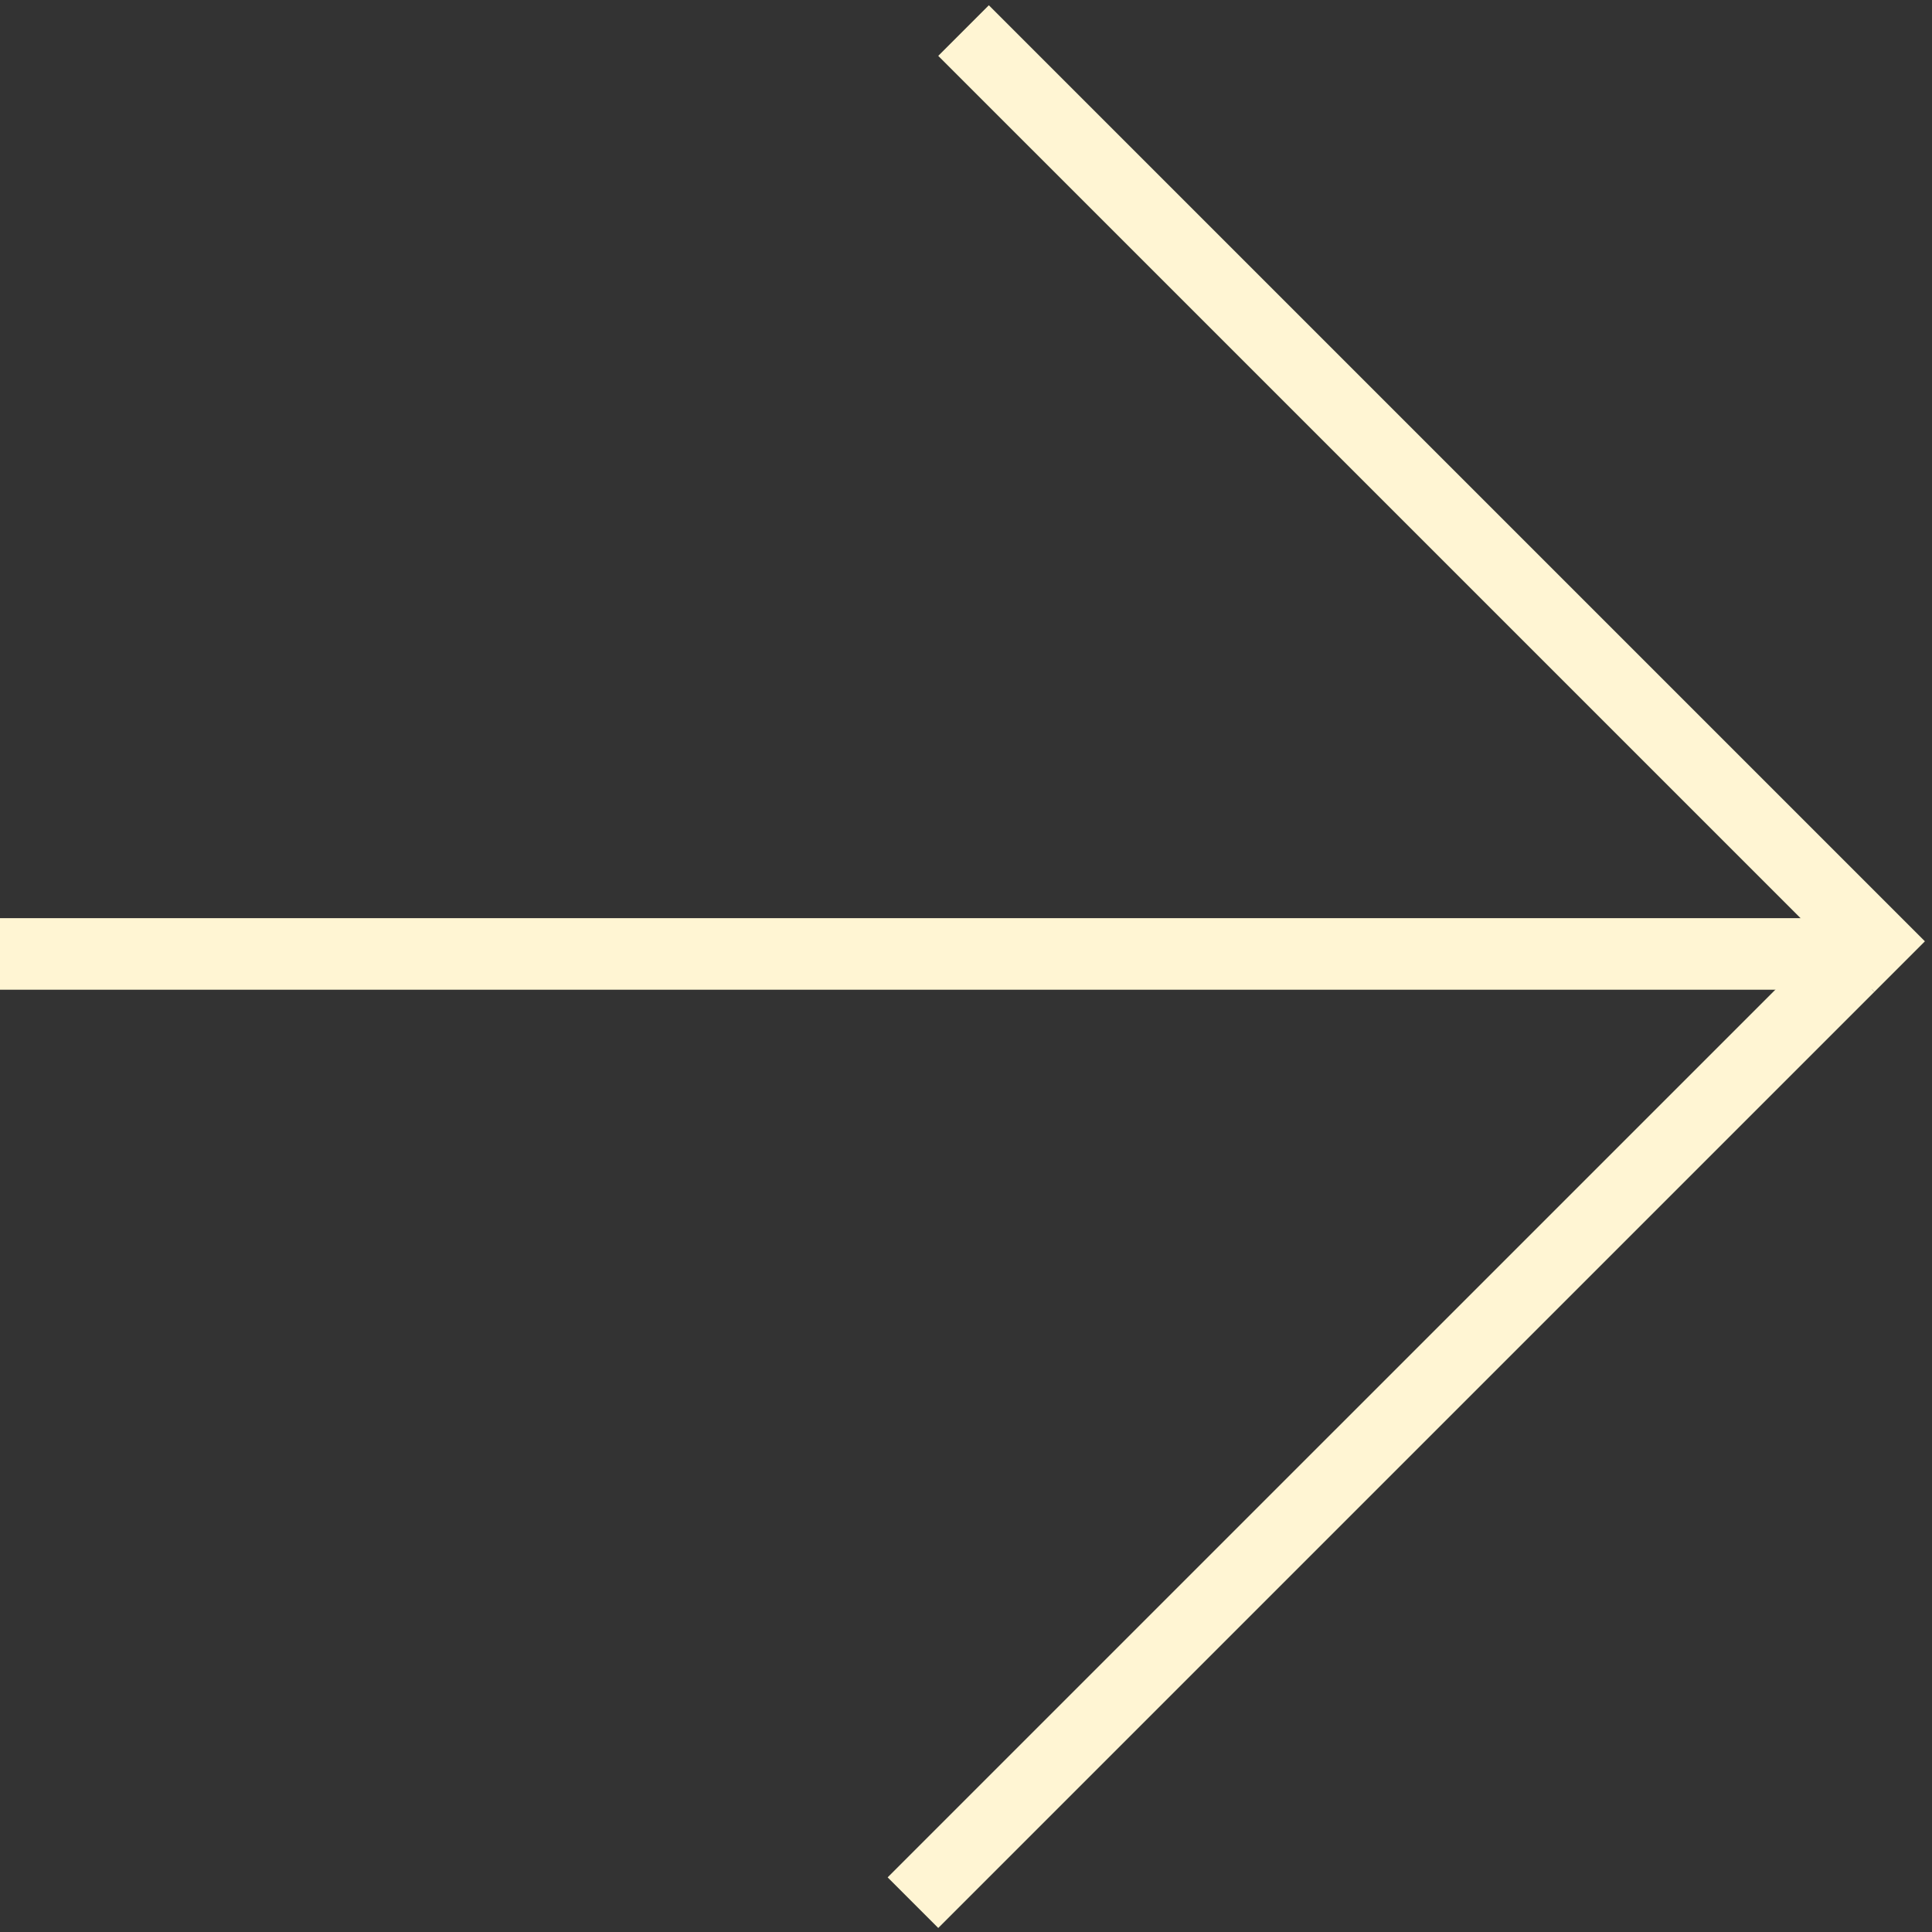
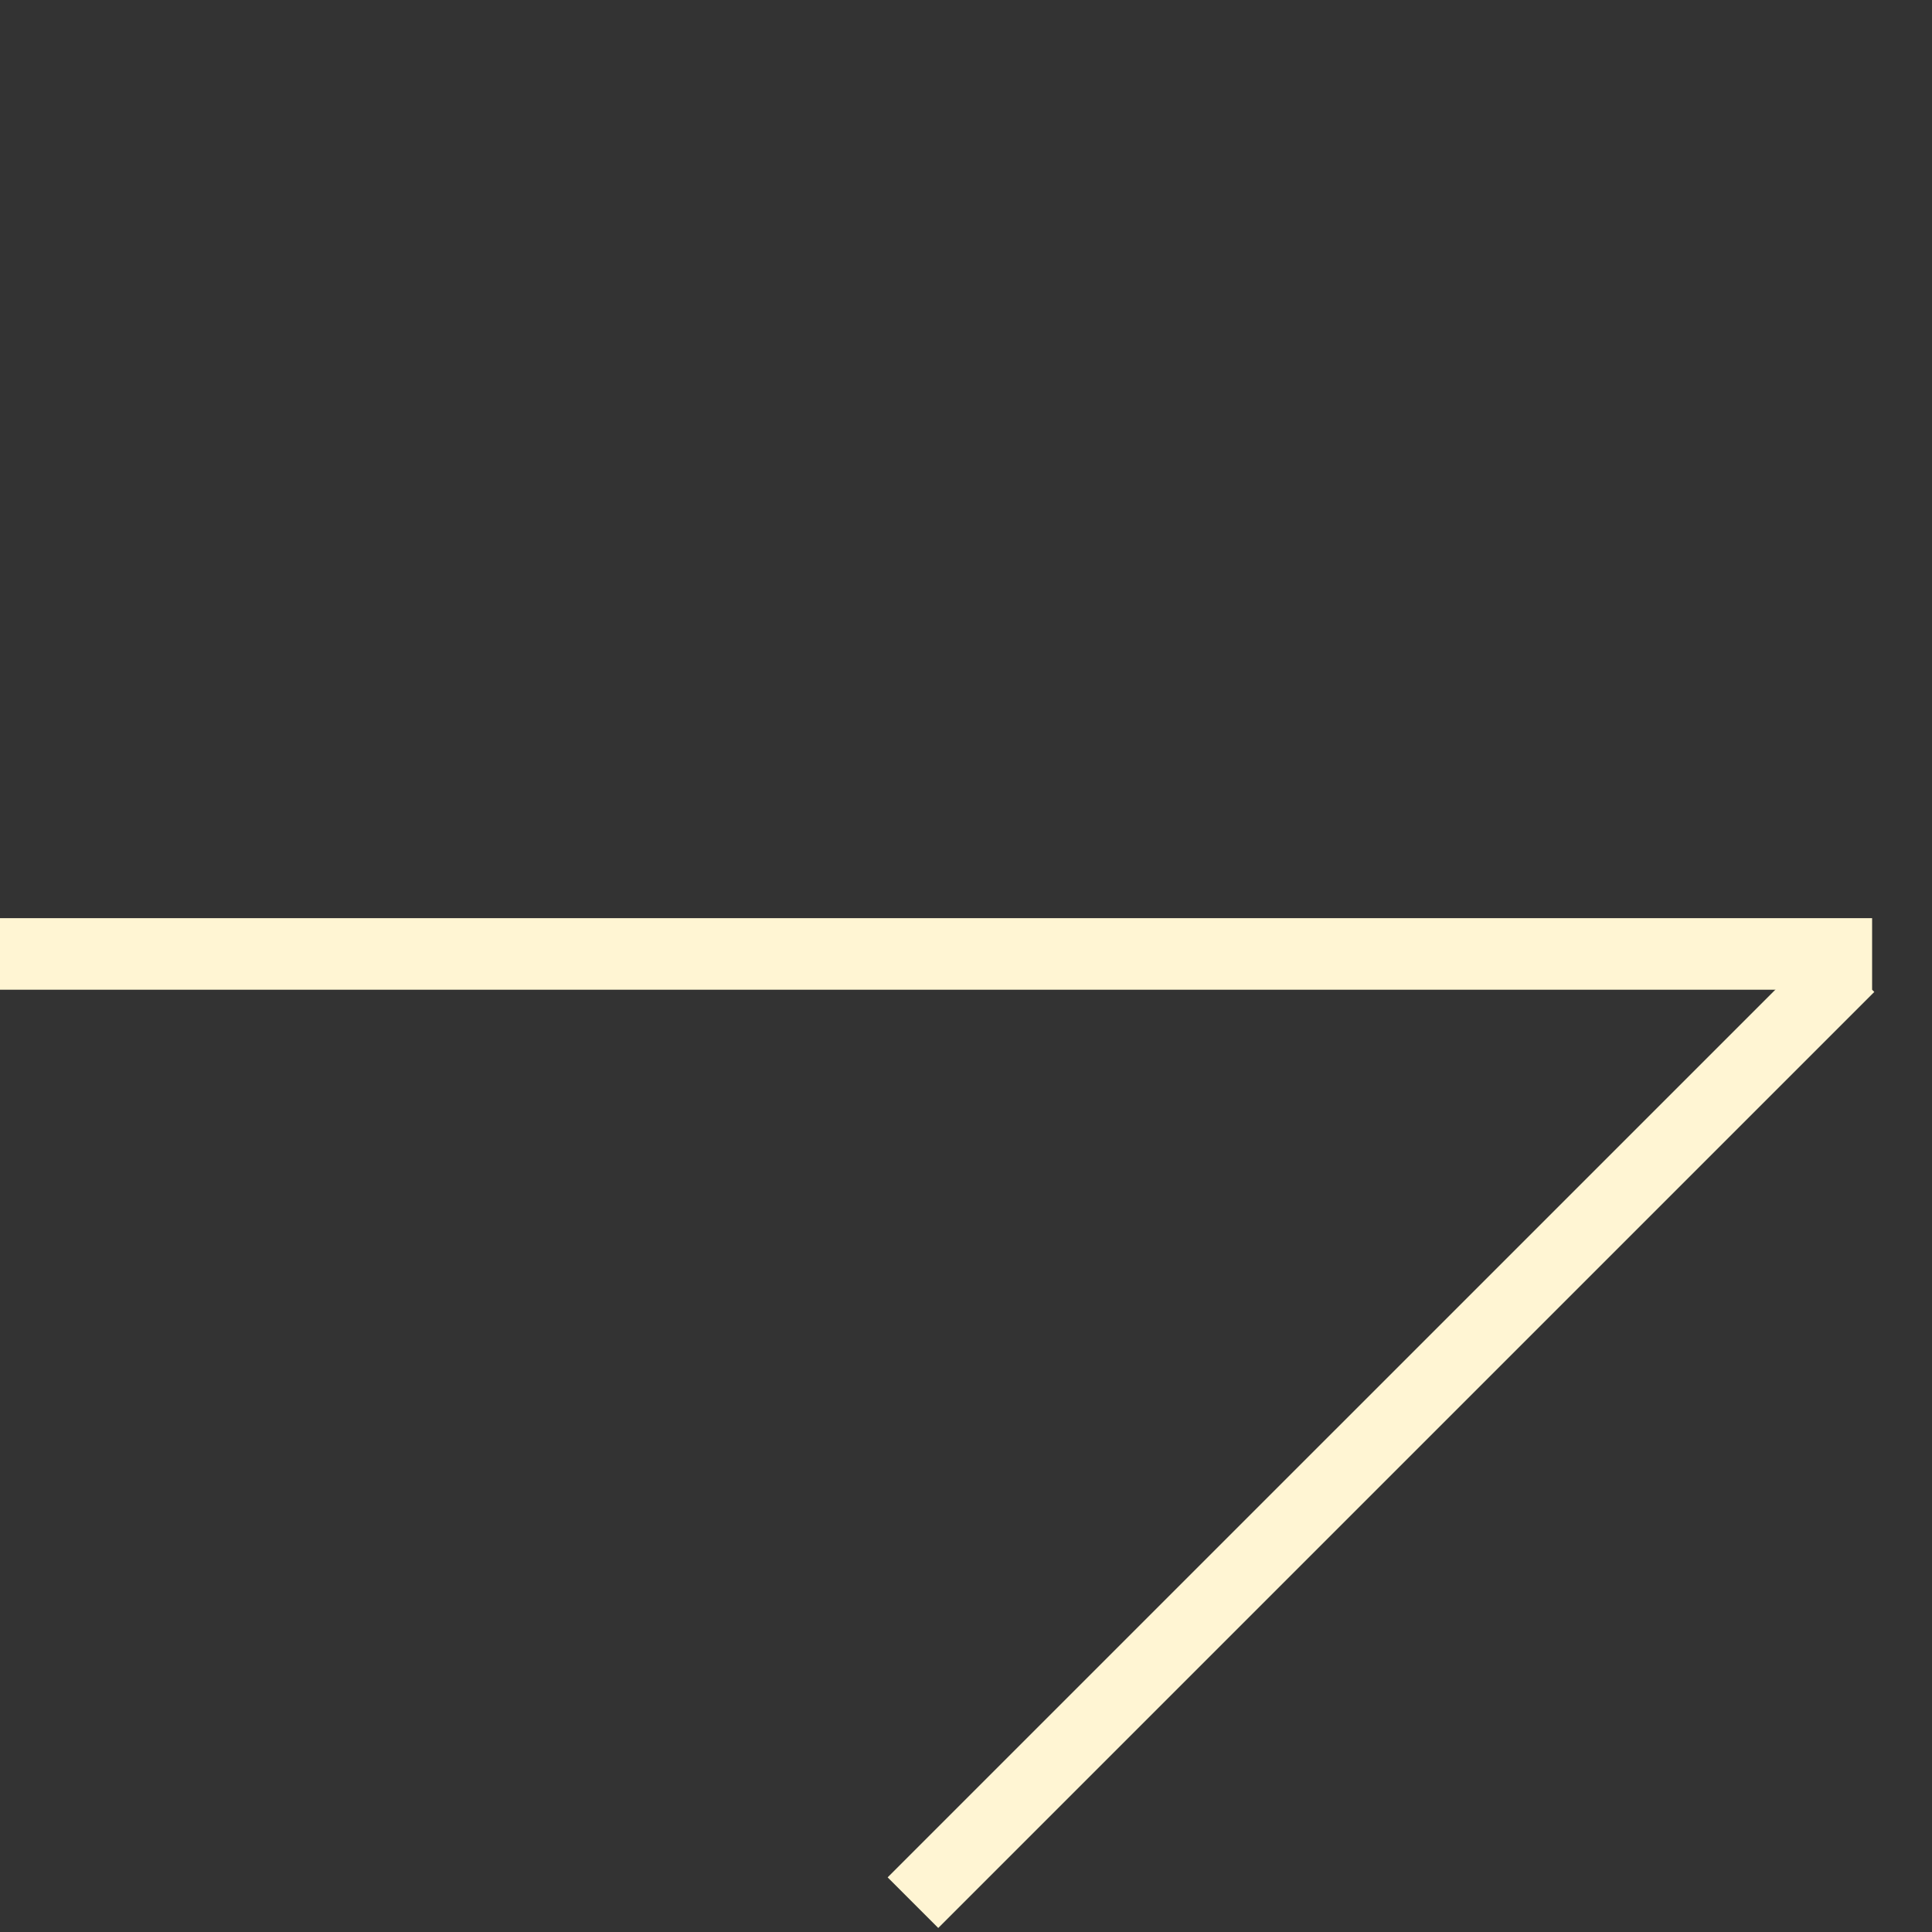
<svg xmlns="http://www.w3.org/2000/svg" width="216" height="216" viewBox="0 0 216 216" fill="none">
  <rect x="0" y="0" width="216" height="216" fill="#333333" stroke="none" />
-   <line x1="107.726" y1="3.418" x2="212.378" y2="108.069" stroke="#FFF5D3" stroke-width="8" />
  <line x1="102.069" y1="212.721" x2="206.721" y2="108.07" stroke="#FFF5D3" stroke-width="8" />
  <line y1="106.652" x2="209.304" y2="106.652" stroke="#FFF5D3" stroke-width="8" />
</svg>